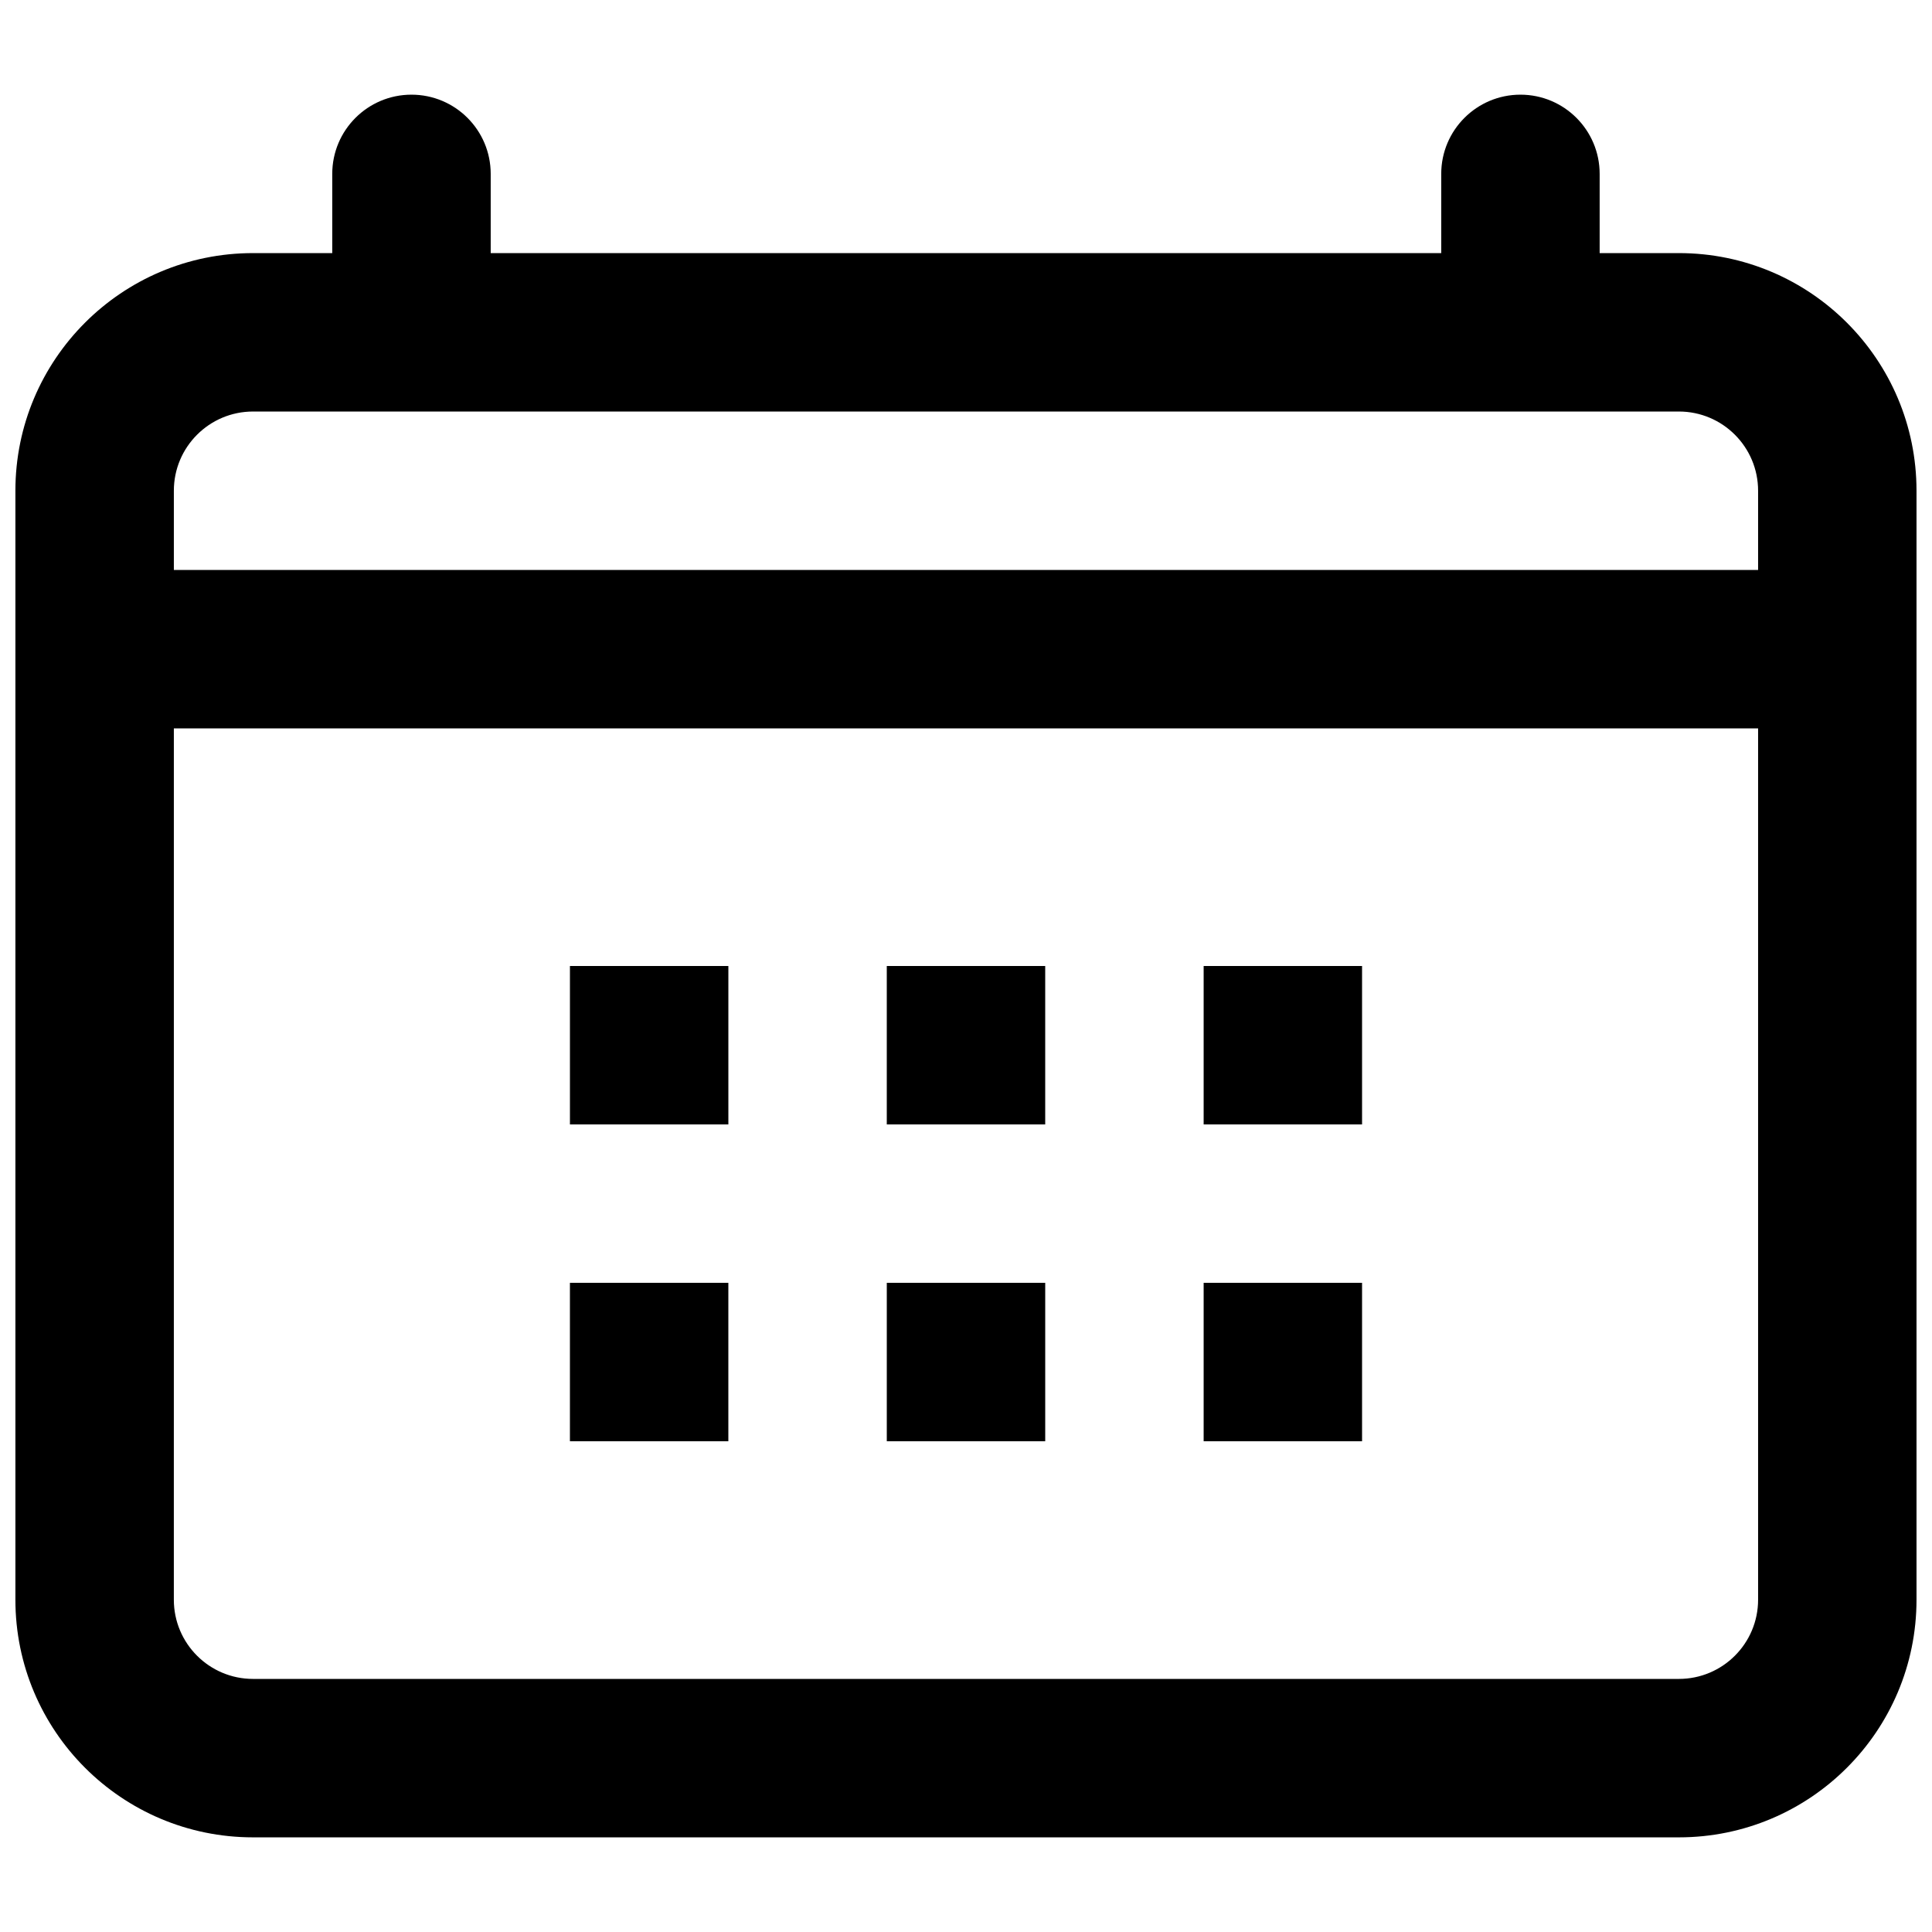
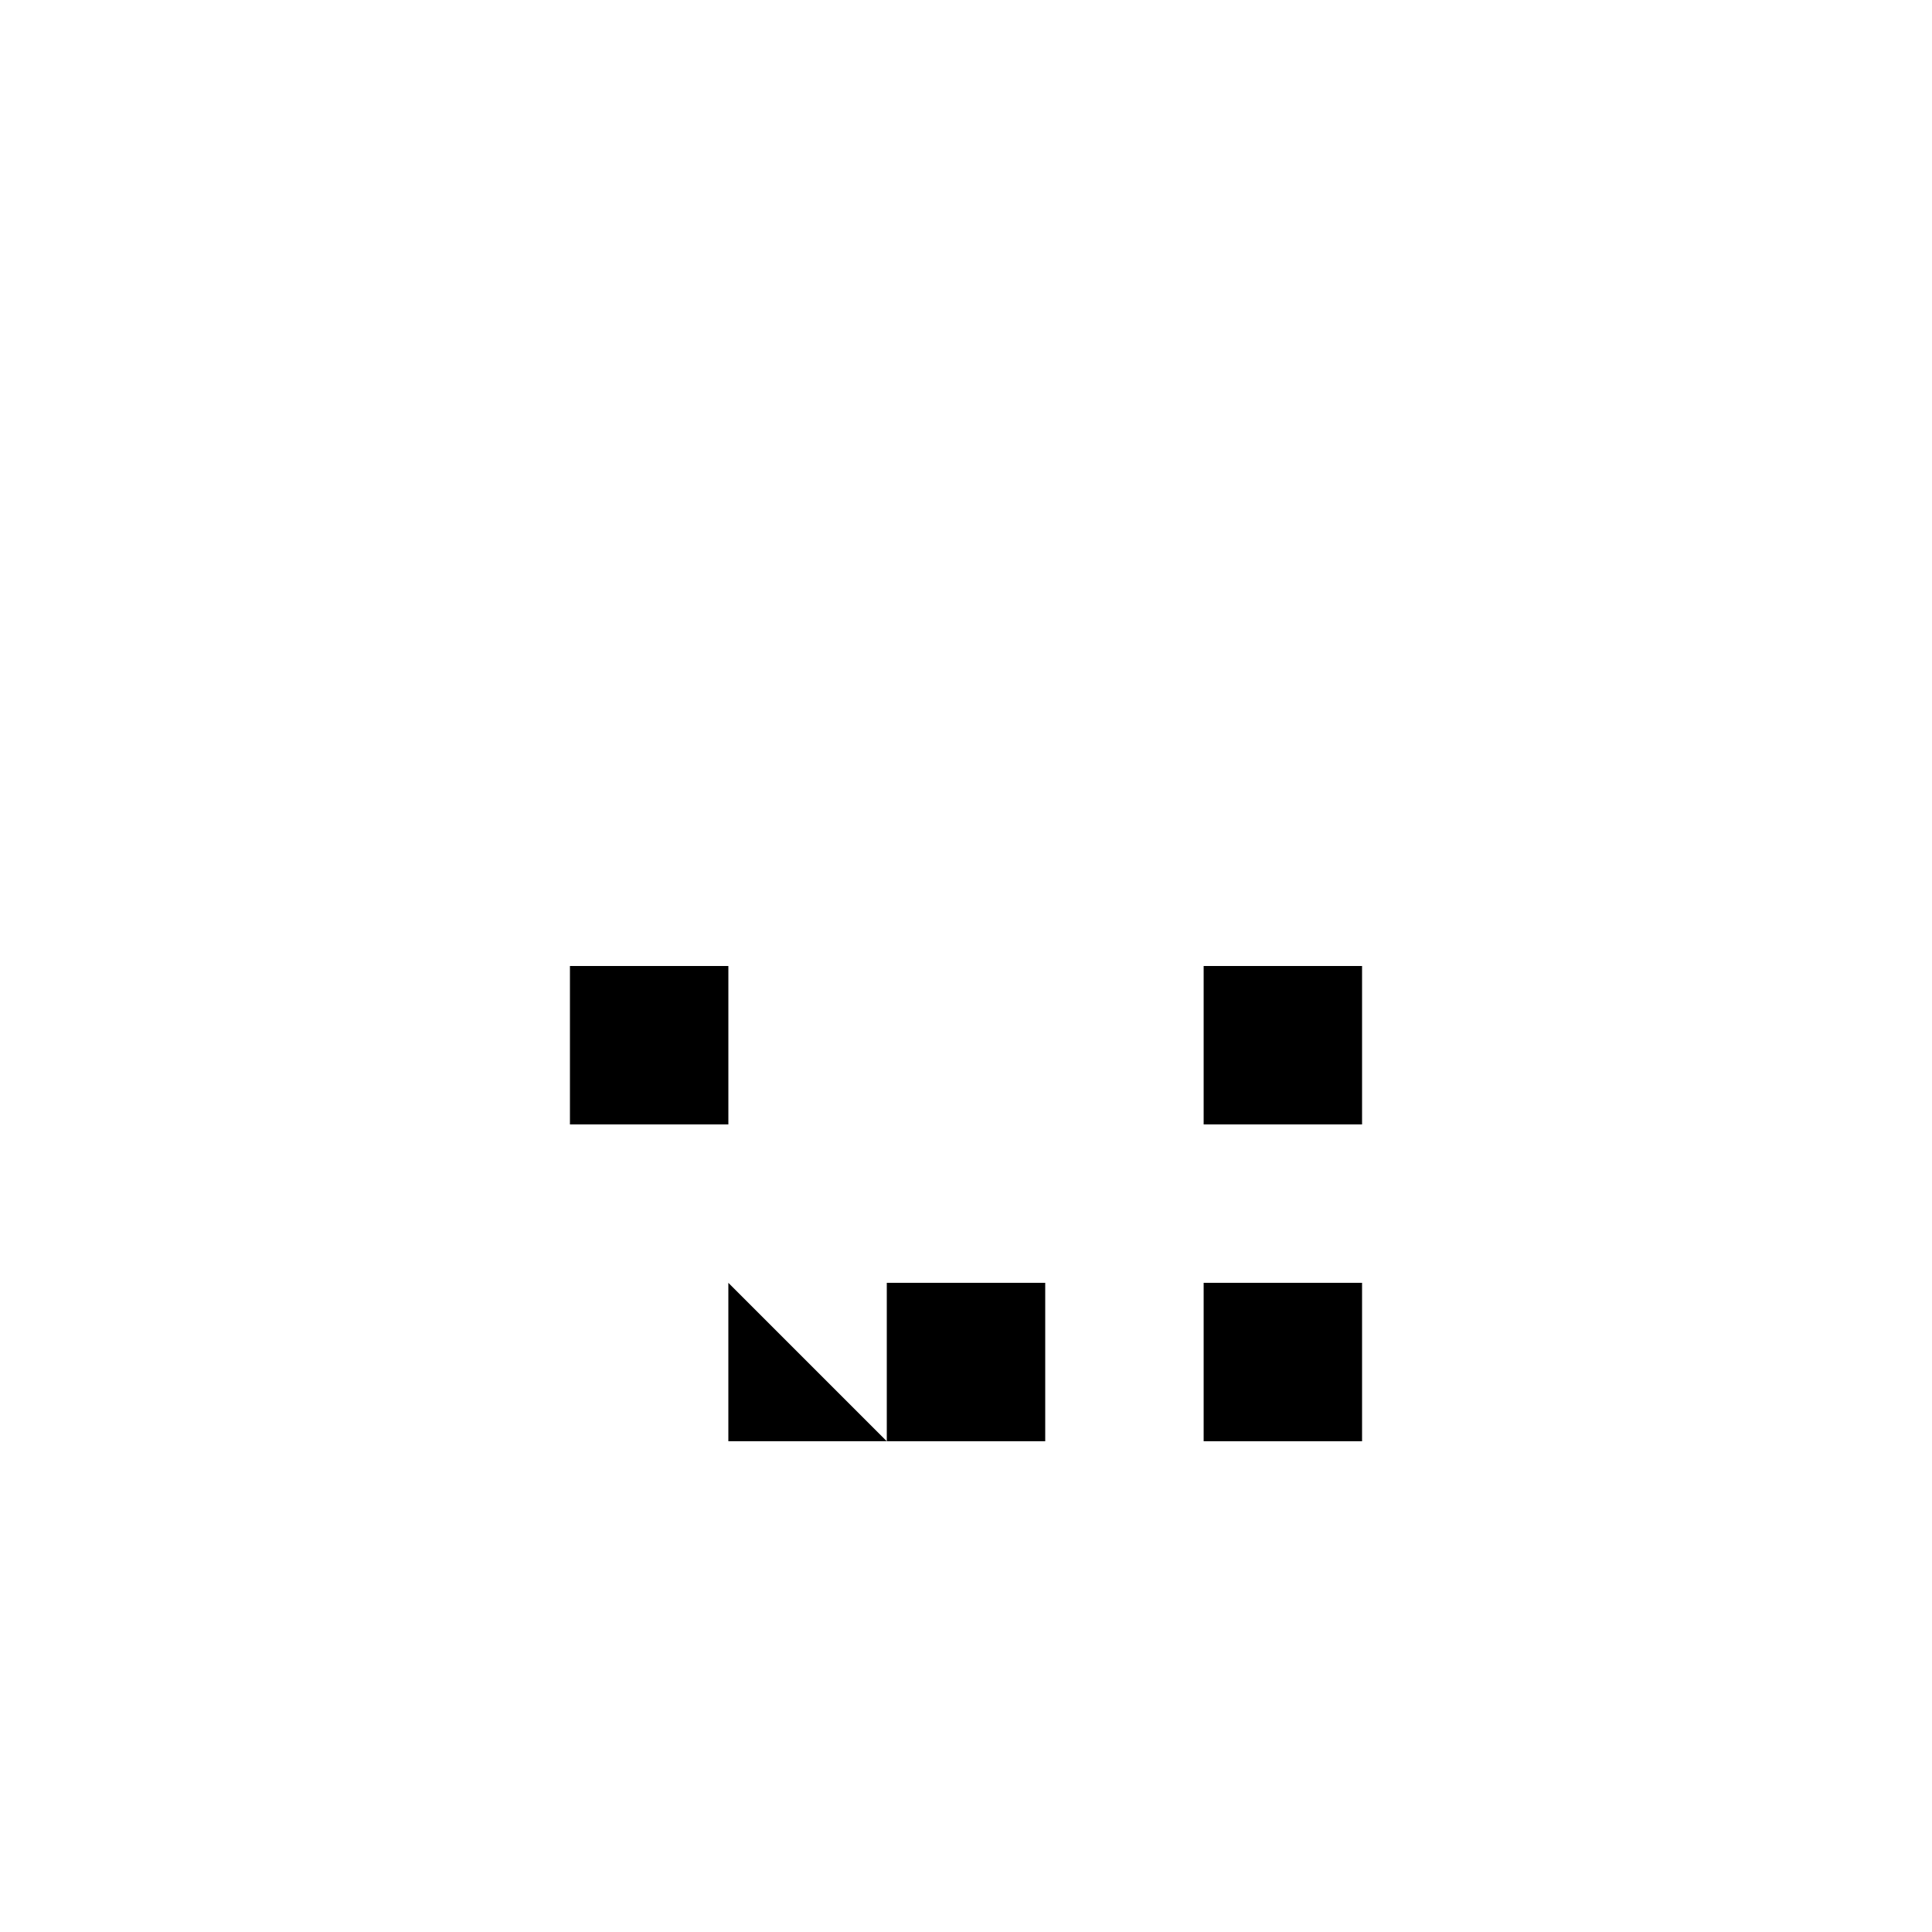
<svg xmlns="http://www.w3.org/2000/svg" width="800px" height="800px" version="1.1" viewBox="144 144 512 512">
  <defs>
    <clipPath id="a">
-       <path d="m148.09 169h503.81v462h-503.81z" />
-     </clipPath>
+       </clipPath>
  </defs>
  <path d="m295.04 400h41.984v41.984h-41.984z" />
-   <path d="m420.99 400h-41.984v41.984h41.984z" />
  <path d="m462.98 400h41.98v41.984h-41.98z" />
-   <path d="m337.02 483.96h-41.984v41.984h41.984z" />
+   <path d="m337.02 483.96v41.984h41.984z" />
  <path d="m379.01 483.96h41.984v41.984h-41.984z" />
  <path d="m504.96 483.96h-41.98v41.984h41.98z" />
  <g clip-path="url(#a)">
    <path d="m253.05 169.09c11.594 0 20.992 9.398 20.992 20.992v20.992h251.9v-20.992c0-11.594 9.398-20.992 20.992-20.992s20.992 9.398 20.992 20.992v20.992h20.992c34.781 0 62.977 28.195 62.977 62.977v293.89c0 34.781-28.195 62.977-62.977 62.977h-377.86c-34.781 0-62.977-28.195-62.977-62.977v-293.89c0-34.781 28.195-62.977 62.977-62.977h20.992v-20.992c0-11.594 9.398-20.992 20.992-20.992zm-41.984 83.969c-11.594 0-20.992 9.398-20.992 20.992v20.992h419.84v-20.992c0-11.594-9.398-20.992-20.992-20.992zm-20.992 83.969h419.84v230.91c0 11.594-9.398 20.992-20.992 20.992h-377.86c-11.594 0-20.992-9.398-20.992-20.992z" fill-rule="evenodd" />
  </g>
</svg>